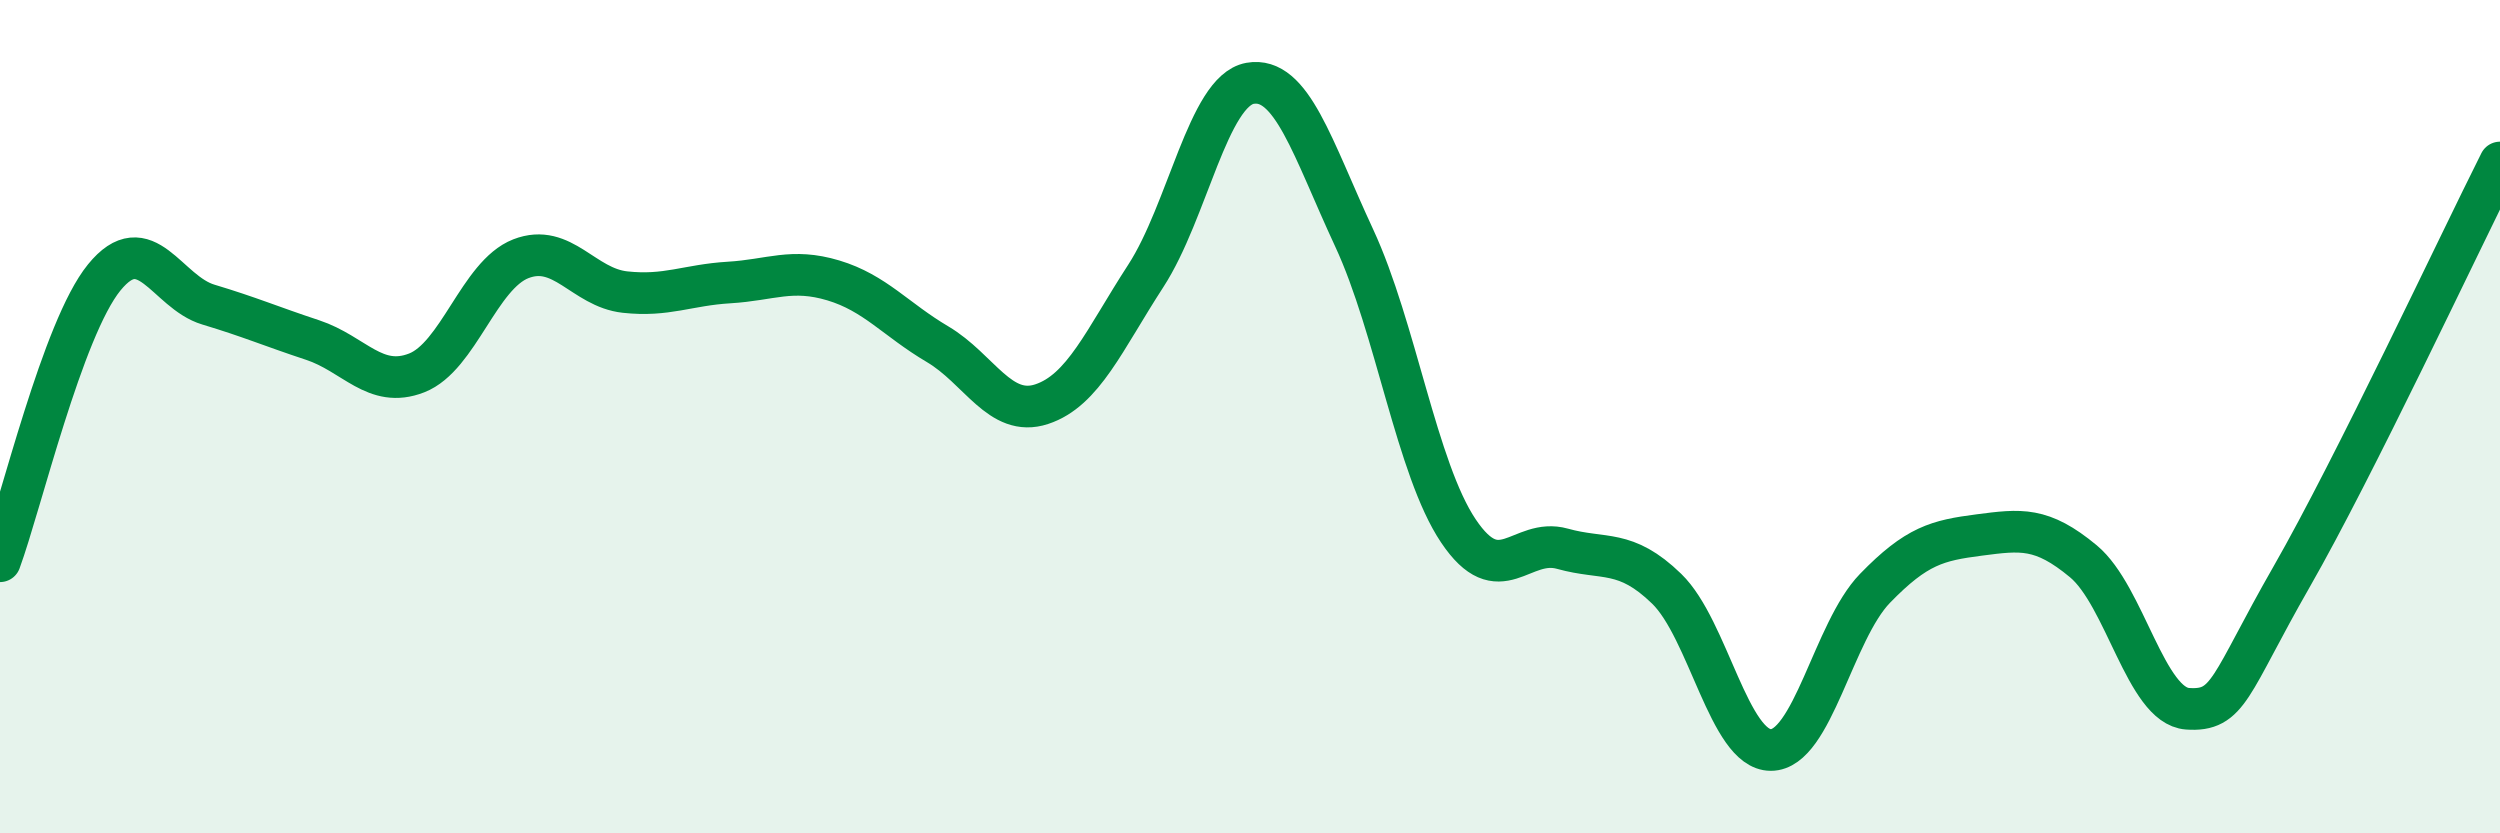
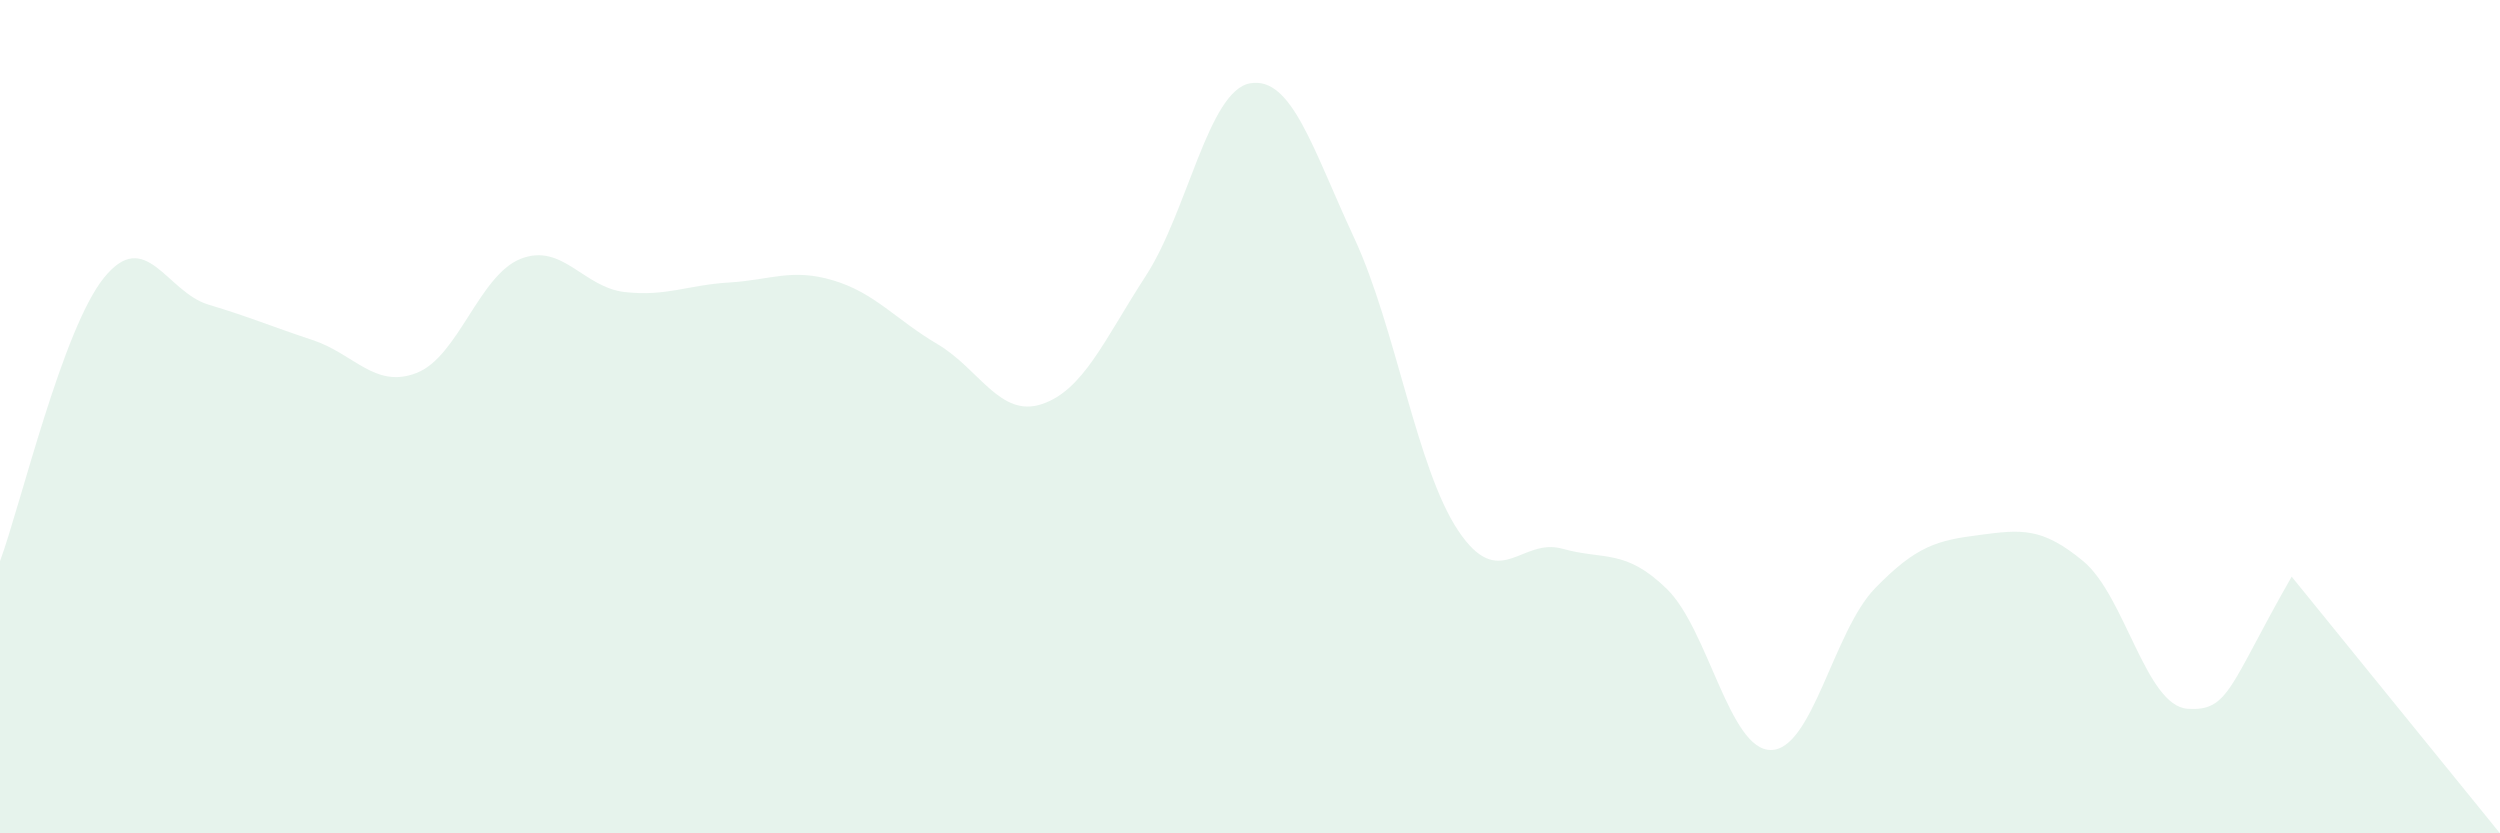
<svg xmlns="http://www.w3.org/2000/svg" width="60" height="20" viewBox="0 0 60 20">
-   <path d="M 0,13.47 C 0.5,12.11 1.5,7.89 2.5,6.66 C 3.5,5.43 4,7.01 5,7.31 C 6,7.61 6.5,7.83 7.5,8.16 C 8.5,8.49 9,9.34 10,8.95 C 11,8.56 11.5,6.6 12.5,6.21 C 13.5,5.82 14,6.9 15,7.01 C 16,7.12 16.5,6.84 17.5,6.78 C 18.5,6.72 19,6.43 20,6.73 C 21,7.03 21.5,7.67 22.5,8.26 C 23.5,8.85 24,10.03 25,9.7 C 26,9.37 26.5,8.16 27.5,6.62 C 28.5,5.08 29,2.18 30,2 C 31,1.82 31.5,3.56 32.5,5.71 C 33.5,7.86 34,11.25 35,12.74 C 36,14.23 36.5,12.89 37.5,13.17 C 38.5,13.45 39,13.16 40,14.13 C 41,15.1 41.5,18 42.5,18 C 43.5,18 44,15.15 45,14.12 C 46,13.09 46.5,12.97 47.5,12.84 C 48.5,12.71 49,12.64 50,13.47 C 51,14.3 51.5,16.94 52.5,17.01 C 53.5,17.08 53.5,16.46 55,13.84 C 56.5,11.22 59,5.89 60,3.9L60 20L0 20Z" fill="#008740" opacity="0.1" stroke-linecap="round" stroke-linejoin="round" />
-   <path d="M 0,13.47 C 0.5,12.11 1.5,7.89 2.5,6.66 C 3.5,5.43 4,7.01 5,7.31 C 6,7.61 6.5,7.83 7.5,8.16 C 8.5,8.49 9,9.34 10,8.95 C 11,8.56 11.5,6.6 12.5,6.21 C 13.5,5.82 14,6.9 15,7.01 C 16,7.12 16.5,6.84 17.5,6.78 C 18.5,6.72 19,6.43 20,6.73 C 21,7.03 21.5,7.67 22.5,8.26 C 23.5,8.85 24,10.03 25,9.7 C 26,9.37 26.5,8.16 27.5,6.62 C 28.5,5.08 29,2.18 30,2 C 31,1.82 31.5,3.56 32.5,5.71 C 33.5,7.86 34,11.25 35,12.74 C 36,14.23 36.5,12.89 37.5,13.17 C 38.5,13.45 39,13.16 40,14.13 C 41,15.1 41.5,18 42.5,18 C 43.5,18 44,15.15 45,14.12 C 46,13.09 46.5,12.97 47.5,12.84 C 48.5,12.71 49,12.64 50,13.47 C 51,14.3 51.5,16.94 52.5,17.01 C 53.5,17.08 53.5,16.46 55,13.84 C 56.5,11.22 59,5.89 60,3.9" stroke="#008740" stroke-width="1" fill="none" stroke-linecap="round" stroke-linejoin="round" />
+   <path d="M 0,13.47 C 0.5,12.11 1.5,7.89 2.5,6.66 C 3.5,5.43 4,7.01 5,7.31 C 6,7.61 6.5,7.83 7.5,8.16 C 8.5,8.49 9,9.34 10,8.95 C 11,8.56 11.5,6.6 12.5,6.21 C 13.5,5.82 14,6.9 15,7.01 C 16,7.12 16.5,6.84 17.5,6.78 C 18.5,6.72 19,6.43 20,6.73 C 21,7.03 21.5,7.67 22.5,8.26 C 23.5,8.85 24,10.03 25,9.7 C 26,9.37 26.5,8.16 27.5,6.62 C 28.5,5.08 29,2.18 30,2 C 31,1.82 31.5,3.56 32.5,5.71 C 33.5,7.86 34,11.25 35,12.74 C 36,14.23 36.5,12.89 37.5,13.17 C 38.5,13.45 39,13.16 40,14.13 C 41,15.1 41.5,18 42.5,18 C 43.5,18 44,15.15 45,14.12 C 46,13.09 46.5,12.97 47.5,12.84 C 48.5,12.71 49,12.64 50,13.47 C 51,14.3 51.5,16.94 52.5,17.01 C 53.5,17.08 53.5,16.46 55,13.84 L60 20L0 20Z" fill="#008740" opacity="0.1" stroke-linecap="round" stroke-linejoin="round" />
</svg>